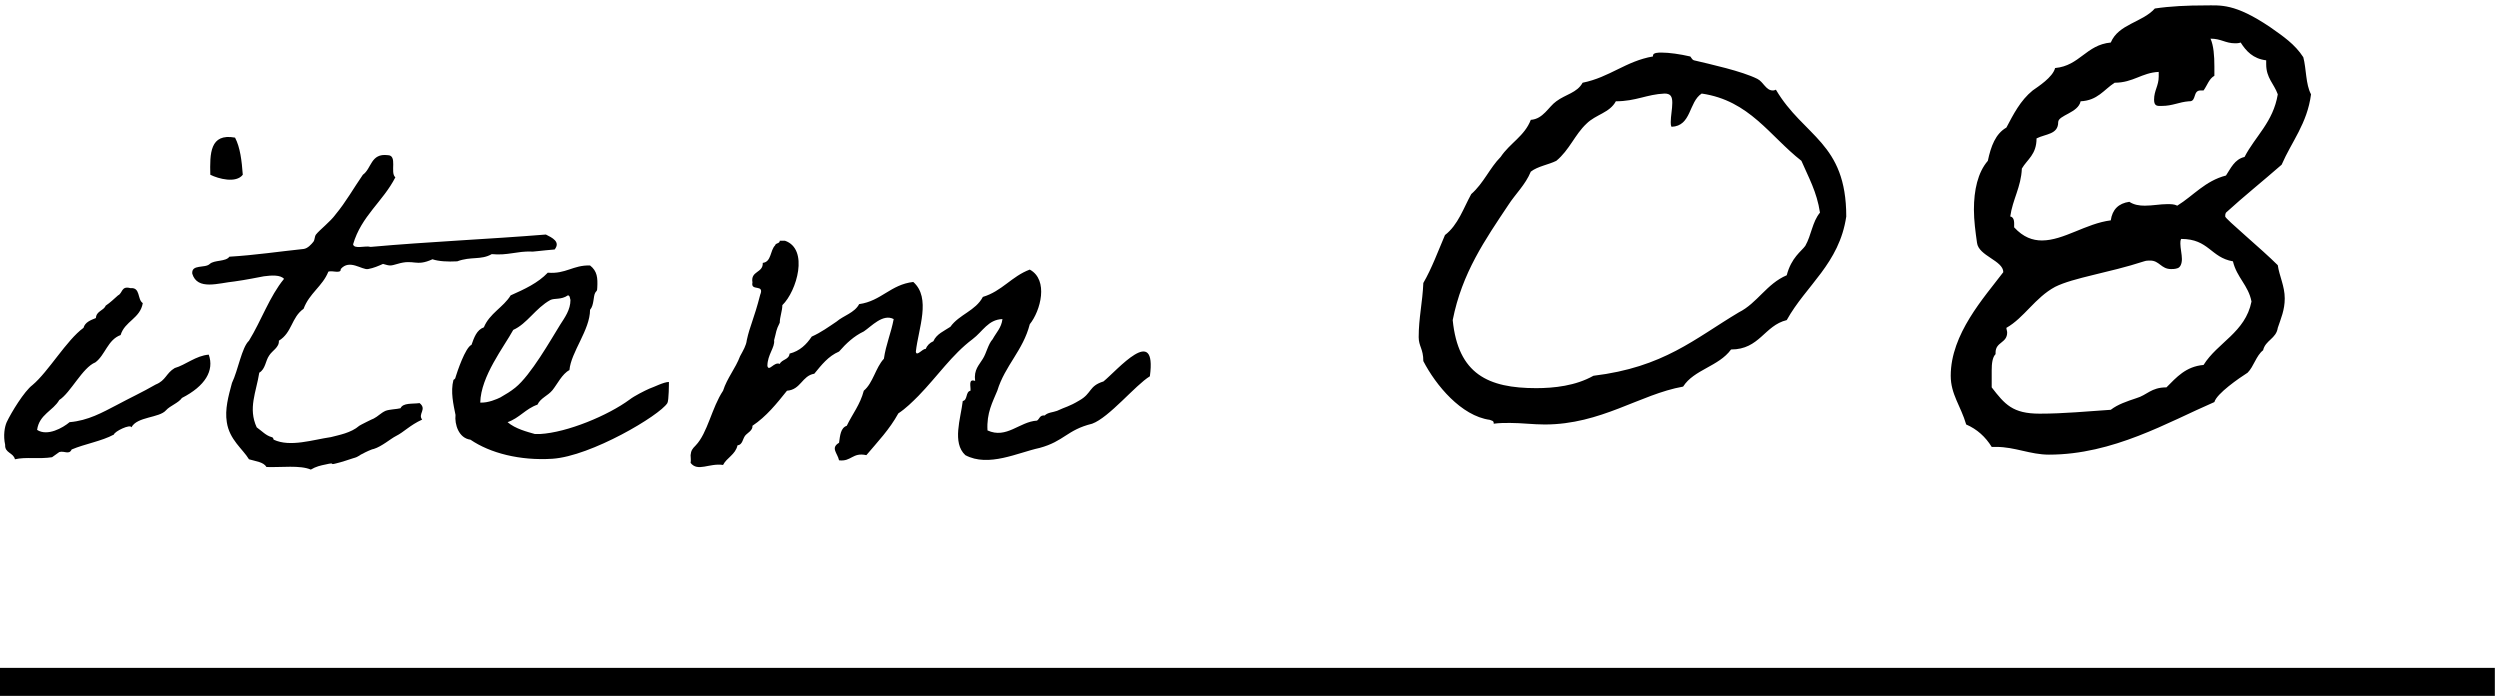
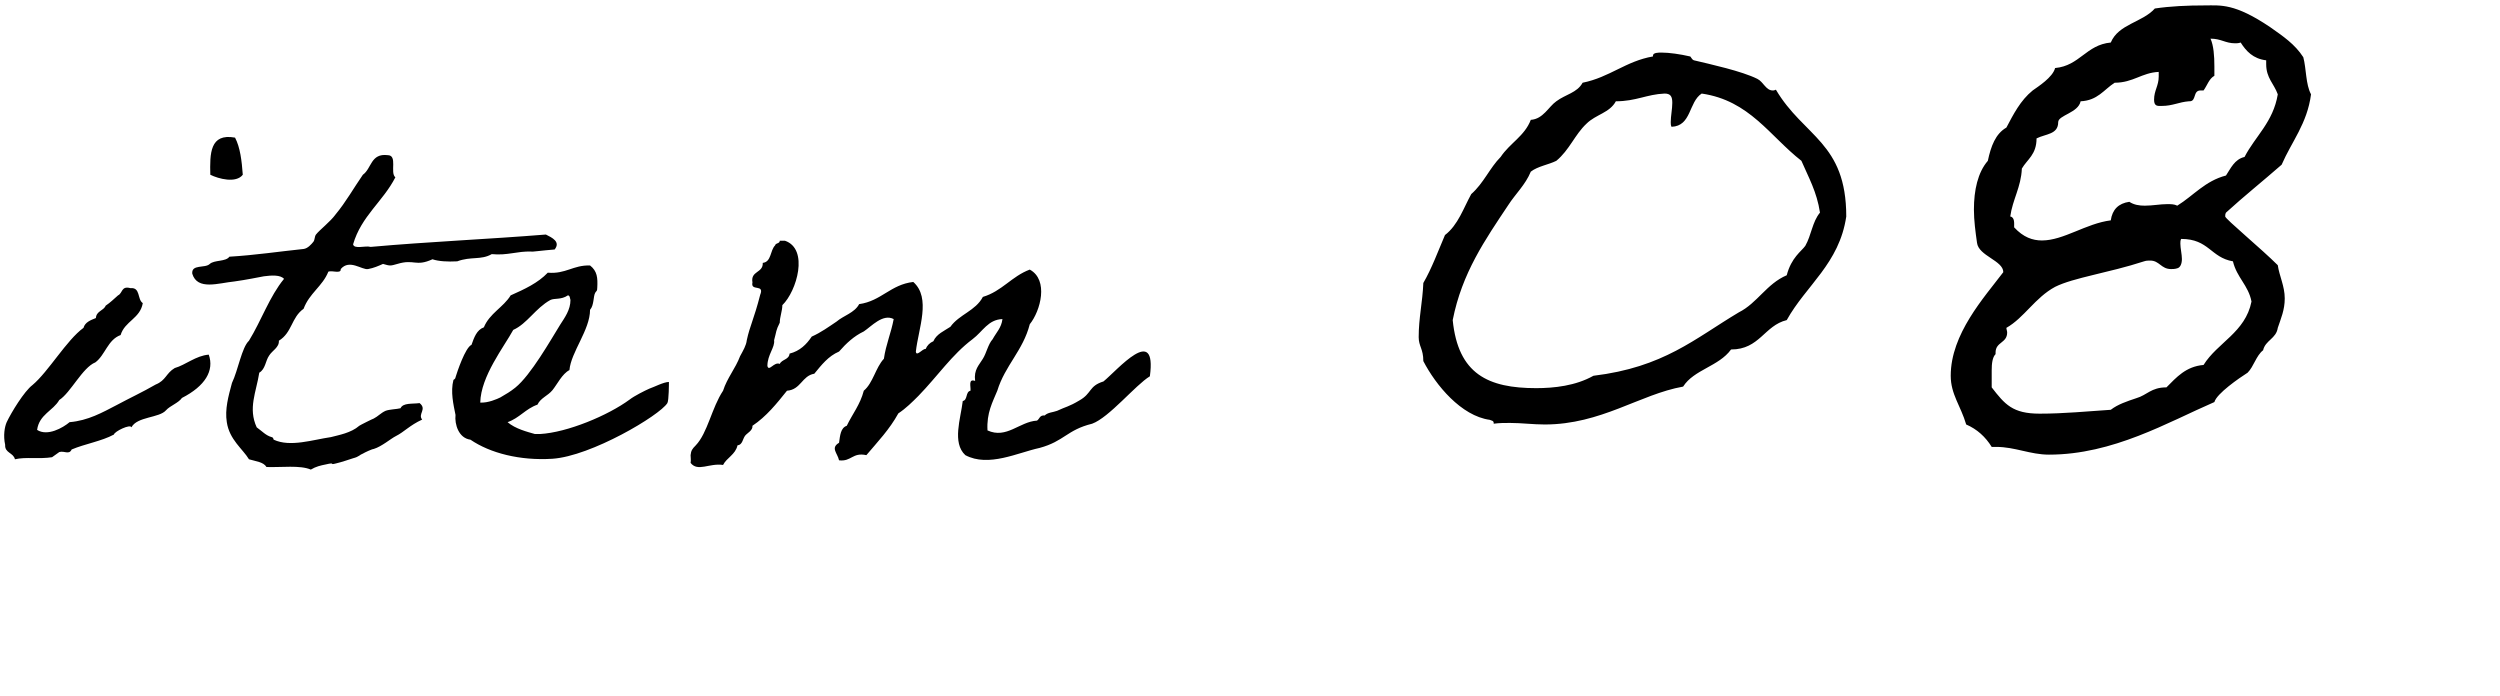
<svg xmlns="http://www.w3.org/2000/svg" width="97" height="27" viewBox="0 0 97 27" fill="none">
  <path d="M6.44 15.92C6.18 16.22 5.32 16.16 5.1 16.58C5.06 16.44 4.44 16.74 4.42 16.86C3.94 17.12 3.3 17.22 2.78 17.44C2.68 17.66 2.5 17.48 2.3 17.54C2.26 17.56 2.06 17.72 2.02 17.74C1.52 17.82 1 17.72 0.58 17.82C0.52 17.56 0.18 17.58 0.2 17.26C0.12 16.9 0.18 16.56 0.26 16.38C0.44 16 0.94 15.18 1.26 14.94C1.88 14.42 2.58 13.2 3.24 12.72C3.3 12.5 3.52 12.42 3.72 12.34C3.74 12.06 4.02 12.06 4.1 11.86C4.28 11.74 4.42 11.6 4.58 11.46C4.76 11.38 4.7 11.08 5.06 11.18C5.46 11.14 5.32 11.62 5.54 11.76C5.44 12.36 4.84 12.46 4.68 13C4.18 13.18 4.08 13.78 3.7 14.06C3.2 14.26 2.74 15.24 2.3 15.52C2.06 15.94 1.52 16.08 1.44 16.68C1.84 16.94 2.44 16.6 2.7 16.38C3.42 16.32 3.98 16 4.52 15.72C5.04 15.44 5.52 15.22 6.04 14.92C6.44 14.76 6.44 14.48 6.78 14.28C7.2 14.16 7.6 13.8 8.1 13.76C8.32 14.38 7.96 14.98 7.06 15.44C6.92 15.64 6.6 15.74 6.44 15.92ZM8.16 6.78C8.14 5.96 8.14 5.16 9.12 5.34C9.32 5.72 9.38 6.24 9.42 6.78C9.16 7.12 8.48 6.94 8.16 6.78ZM16.28 15.64C16.58 15.88 16.2 16.06 16.38 16.28C15.9 16.5 15.68 16.76 15.36 16.92C15.16 17.02 14.82 17.32 14.5 17.42C14.44 17.42 14.14 17.56 14.08 17.6C13.96 17.64 13.94 17.72 13.7 17.78C13.58 17.82 13.22 17.94 13.04 17.98C12.74 18.06 13.06 17.92 12.64 18.02C12.44 18.06 12.26 18.1 12.06 18.22C11.64 18.04 10.92 18.14 10.34 18.12C10.22 17.92 9.92 17.9 9.66 17.82C9.42 17.42 8.9 17.06 8.8 16.38C8.72 15.88 8.86 15.38 9 14.86C9.24 14.36 9.38 13.48 9.66 13.22C10.14 12.44 10.46 11.5 11.02 10.82C10.88 10.66 10.54 10.68 10.24 10.72C10.02 10.76 9.54 10.86 9.1 10.92C8.48 10.98 7.66 11.28 7.46 10.62C7.42 10.24 7.96 10.42 8.14 10.24C8.32 10.08 8.76 10.16 8.9 9.96C9.9 9.9 10.82 9.76 11.78 9.66C11.94 9.64 12.08 9.48 12.16 9.38C12.22 9.3 12.2 9.18 12.26 9.1C12.4 8.92 12.82 8.6 13.02 8.32C13.42 7.84 13.72 7.3 14.08 6.78C14.42 6.54 14.38 5.94 15.04 6.02C15.44 6.02 15.12 6.7 15.34 6.88C14.86 7.82 14.02 8.38 13.7 9.48C13.74 9.68 14.18 9.52 14.38 9.58C16.6 9.38 18.96 9.28 21.18 9.1C21.42 9.22 21.76 9.38 21.52 9.68C21.02 9.72 20.6 9.78 20.62 9.76C20.06 9.74 19.7 9.92 19.08 9.86C18.66 10.1 18.28 9.94 17.74 10.14C17.36 10.16 17.02 10.14 16.78 10.06C16.12 10.36 16.08 10.04 15.42 10.24C15.14 10.32 15.14 10.32 14.86 10.24C14.68 10.32 14.5 10.4 14.28 10.44C14.04 10.48 13.56 10.04 13.22 10.44C13.24 10.64 12.88 10.48 12.74 10.54C12.52 11.1 12 11.38 11.78 11.98C11.3 12.32 11.34 12.9 10.82 13.22C10.84 13.48 10.56 13.6 10.44 13.8C10.3 14 10.3 14.32 10.06 14.46C9.94 15.22 9.62 15.84 9.96 16.58C10.18 16.74 10.32 16.9 10.54 16.96C10.62 16.98 10.6 17.04 10.62 17.06C11.26 17.36 12.14 17.06 12.84 16.96C13.14 16.88 13.62 16.8 13.94 16.52C13.96 16.5 14.48 16.24 14.5 16.24C14.66 16.16 14.78 16.02 14.96 15.94C15.12 15.88 15.38 15.88 15.54 15.84C15.64 15.62 16 15.68 16.28 15.64ZM25.954 14.82C25.954 14.86 25.954 15.54 25.894 15.64C25.594 16.12 22.934 17.7 21.434 17.8C20.174 17.88 19.014 17.58 18.254 17.06C17.794 17 17.634 16.46 17.674 16.1C17.594 15.7 17.474 15.2 17.594 14.74C17.594 14.74 17.674 14.7 17.674 14.64C17.734 14.44 18.054 13.48 18.294 13.38C18.394 13.1 18.494 12.8 18.774 12.7C18.994 12.16 19.534 11.92 19.814 11.46C20.354 11.22 20.874 10.98 21.254 10.58C21.954 10.64 22.234 10.28 22.894 10.3C23.174 10.52 23.194 10.78 23.174 11.16C23.174 11.32 23.134 11.28 23.094 11.36C23.014 11.5 23.054 11.84 22.894 12.02C22.894 12.8 22.154 13.66 22.094 14.36C21.814 14.5 21.614 14.92 21.434 15.14C21.254 15.36 20.974 15.44 20.854 15.7C20.394 15.86 20.154 16.22 19.694 16.38C19.994 16.64 20.474 16.76 20.754 16.84H20.954C22.014 16.78 23.594 16.12 24.434 15.5C24.614 15.36 25.014 15.16 25.194 15.08C25.374 15.02 25.754 14.82 25.954 14.82ZM22.034 11.46C21.774 11.64 21.514 11.56 21.354 11.64C20.774 11.96 20.454 12.56 19.914 12.8C19.554 13.46 18.654 14.6 18.634 15.62C18.934 15.64 19.294 15.48 19.414 15.42C19.654 15.28 19.794 15.2 19.994 15.04C20.594 14.56 21.374 13.18 21.734 12.6C21.914 12.32 22.134 12.02 22.134 11.64C22.114 11.58 22.114 11.46 22.034 11.46ZM44.615 14.6C44.055 14.94 43.035 16.2 42.375 16.44C41.395 16.68 41.295 17.12 40.335 17.38C39.495 17.56 38.355 18.14 37.455 17.66C36.935 17.18 37.275 16.24 37.355 15.56C37.555 15.52 37.455 15.2 37.655 15.16C37.675 15 37.555 14.68 37.835 14.78C37.775 14.34 37.995 14.16 38.135 13.92C38.275 13.7 38.335 13.36 38.515 13.16C38.655 12.9 38.855 12.72 38.895 12.38C38.335 12.4 38.135 12.86 37.735 13.16C36.935 13.76 36.375 14.6 35.635 15.36C35.395 15.6 35.155 15.84 34.855 16.04C34.515 16.66 34.055 17.14 33.615 17.66C33.075 17.54 33.035 17.92 32.555 17.86C32.495 17.58 32.215 17.38 32.555 17.18C32.595 16.9 32.615 16.6 32.855 16.52C33.075 16.06 33.375 15.7 33.515 15.16C33.875 14.86 33.975 14.26 34.295 13.92C34.375 13.36 34.575 12.92 34.675 12.38C34.255 12.16 33.815 12.66 33.515 12.86C33.135 13.04 32.835 13.32 32.555 13.64C32.135 13.82 31.875 14.16 31.595 14.5C31.115 14.58 31.075 15.12 30.535 15.16C30.135 15.66 29.735 16.16 29.195 16.52C29.215 16.7 28.995 16.8 28.915 16.9C28.815 17.02 28.815 17.26 28.615 17.28C28.535 17.64 28.195 17.76 28.055 18.04C27.515 17.96 27.075 18.32 26.795 17.96C26.815 17.86 26.795 17.76 26.795 17.66C26.815 17.48 26.855 17.42 26.995 17.28C27.455 16.8 27.615 15.82 28.055 15.16C28.215 14.66 28.535 14.3 28.715 13.82C28.835 13.6 28.955 13.4 28.975 13.2C29.095 12.64 29.255 12.38 29.495 11.44C29.675 11 29.115 11.32 29.195 10.96C29.115 10.5 29.615 10.6 29.595 10.2C29.935 10.16 29.875 9.72 30.075 9.52C30.095 9.42 30.255 9.46 30.255 9.34H30.455C31.395 9.66 30.915 11.3 30.355 11.84C30.355 12.06 30.255 12.3 30.255 12.52C30.095 12.84 30.135 12.84 30.035 13.2C30.075 13.48 29.775 13.76 29.775 14.2C29.835 14.44 30.035 14.02 30.255 14.12C30.335 13.94 30.615 13.96 30.635 13.72C31.035 13.62 31.295 13.36 31.495 13.06C31.855 12.9 32.155 12.68 32.455 12.48C32.735 12.24 33.155 12.14 33.335 11.8C34.195 11.68 34.555 11.04 35.435 10.94C36.135 11.56 35.635 12.74 35.535 13.64C35.555 13.86 35.795 13.52 35.915 13.54C35.975 13.4 36.075 13.3 36.215 13.24C36.335 12.96 36.635 12.84 36.875 12.68C37.215 12.2 37.855 12.06 38.135 11.52C38.875 11.3 39.255 10.72 39.955 10.46C40.695 10.86 40.375 12.06 39.955 12.58C39.695 13.6 38.995 14.18 38.695 15.16C38.515 15.6 38.275 16.02 38.315 16.7C39.055 17.04 39.555 16.36 40.235 16.32C40.335 16.26 40.335 16.1 40.535 16.12C40.655 16 40.855 16 41.015 15.94C41.355 15.78 41.475 15.78 41.875 15.54C42.375 15.26 42.235 14.98 42.815 14.8C43.355 14.36 44.895 12.54 44.615 14.6ZM61.405 3.21C62.455 3 63.085 2.37 64.135 2.19V2.16C64.135 2.04 64.345 2.04 64.465 2.04C64.765 2.04 65.185 2.1 65.575 2.19C65.605 2.19 65.635 2.31 65.725 2.34C66.355 2.49 67.585 2.76 68.185 3.06C68.425 3.18 68.515 3.51 68.785 3.51C68.815 3.51 68.845 3.51 68.905 3.48C69.985 5.31 71.635 5.52 71.635 8.4C71.365 10.23 70.075 11.07 69.325 12.42C68.455 12.63 68.275 13.56 67.165 13.56C66.685 14.22 65.725 14.34 65.305 15C63.625 15.3 62.125 16.47 59.935 16.47C59.485 16.47 59.035 16.41 58.585 16.41C58.375 16.41 58.165 16.41 57.955 16.44V16.41C57.955 16.32 57.865 16.32 57.805 16.29C56.695 16.14 55.705 14.94 55.225 14.01C55.225 13.53 55.045 13.44 55.045 13.08C55.045 12.33 55.195 11.73 55.225 10.98C55.555 10.41 55.795 9.75 56.065 9.12C56.575 8.73 56.785 8.07 57.085 7.53C57.565 7.11 57.805 6.51 58.225 6.09C58.585 5.55 59.155 5.28 59.395 4.65C59.875 4.62 60.085 4.14 60.385 3.93C60.745 3.66 61.195 3.6 61.405 3.21ZM64.585 3.63C63.895 3.66 63.475 3.93 62.695 3.93C62.455 4.38 61.915 4.44 61.555 4.8C61.105 5.22 60.895 5.82 60.385 6.24C60.085 6.39 59.665 6.45 59.395 6.66C59.185 7.17 58.795 7.53 58.525 7.95C57.625 9.3 56.725 10.59 56.365 12.42C56.575 14.52 57.745 15.06 59.605 15.06C60.295 15.06 61.135 14.97 61.825 14.58C64.555 14.25 65.755 13.14 67.465 12.12C68.185 11.76 68.545 11.01 69.325 10.68C69.505 9.99 69.895 9.75 70.045 9.54C70.285 9.12 70.315 8.61 70.615 8.25C70.495 7.44 70.165 6.87 69.895 6.24C68.665 5.28 67.885 3.9 66.025 3.63C65.515 3.96 65.635 4.89 64.855 4.92C64.825 4.86 64.825 4.8 64.825 4.74C64.825 4.5 64.885 4.23 64.885 3.99C64.885 3.75 64.825 3.63 64.585 3.63ZM88.528 6.39C87.808 7.02 87.058 7.62 86.368 8.25C86.338 8.31 86.338 8.34 86.338 8.4C86.338 8.49 87.748 9.66 88.378 10.29C88.438 10.71 88.648 11.1 88.648 11.58C88.648 12.03 88.498 12.36 88.378 12.72C88.318 13.14 87.898 13.2 87.808 13.59C87.538 13.8 87.448 14.22 87.208 14.46C86.878 14.67 86.008 15.27 85.918 15.6C84.118 16.38 81.988 17.64 79.498 17.64C78.778 17.64 78.178 17.34 77.458 17.34H77.278C77.038 16.95 76.708 16.65 76.288 16.47C76.078 15.75 75.688 15.3 75.688 14.58C75.688 12.96 76.978 11.55 77.728 10.56C77.728 10.11 76.768 9.93 76.708 9.42C76.648 9 76.588 8.55 76.588 8.13C76.588 7.38 76.738 6.69 77.128 6.24C77.248 5.67 77.428 5.19 77.848 4.95C78.118 4.44 78.388 3.9 78.868 3.51C79.078 3.36 79.648 3 79.738 2.64C80.698 2.55 80.938 1.74 81.898 1.65C82.198 0.93 83.128 0.87 83.608 0.33C84.208 0.24 84.868 0.21 85.558 0.21C86.158 0.21 86.698 0.12 88.078 1.05C88.588 1.41 89.038 1.71 89.368 2.22C89.488 2.67 89.458 3.27 89.668 3.66C89.518 4.8 88.918 5.49 88.528 6.39ZM85.918 2.94C85.708 3.06 85.648 3.3 85.498 3.51H85.378C85.078 3.51 85.228 3.93 84.958 3.93H84.928C84.538 3.96 84.298 4.11 83.878 4.11C83.728 4.11 83.578 4.14 83.578 3.87C83.578 3.51 83.758 3.33 83.758 2.97V2.79C83.098 2.82 82.768 3.21 82.048 3.21C81.628 3.48 81.388 3.9 80.728 3.93C80.638 4.38 79.858 4.47 79.858 4.74C79.858 5.22 79.378 5.19 79.018 5.37C79.018 6 78.658 6.18 78.448 6.54C78.418 7.26 78.088 7.74 77.998 8.4C78.178 8.43 78.148 8.67 78.148 8.82C78.508 9.21 78.868 9.33 79.228 9.33C80.068 9.33 80.938 8.67 81.898 8.55C81.958 8.13 82.198 7.89 82.618 7.83C82.798 7.95 83.008 7.98 83.218 7.98C83.518 7.98 83.818 7.92 84.088 7.92C84.238 7.92 84.358 7.92 84.478 7.98C85.108 7.59 85.558 7.02 86.368 6.81C86.548 6.54 86.698 6.18 87.088 6.09C87.508 5.28 88.198 4.74 88.378 3.66C88.228 3.24 87.928 3.03 87.928 2.49V2.34C87.418 2.28 87.148 1.98 86.938 1.65C86.848 1.68 86.788 1.68 86.728 1.68C86.338 1.68 86.188 1.5 85.768 1.5C85.888 1.77 85.918 2.16 85.918 2.58V2.94ZM84.658 10.05C84.658 10.23 84.598 10.38 84.478 10.41C84.388 10.44 84.298 10.44 84.238 10.44C83.848 10.44 83.788 10.11 83.428 10.11C83.338 10.11 83.278 10.11 83.188 10.14C81.808 10.59 80.458 10.77 79.738 11.13C78.958 11.55 78.538 12.33 77.848 12.72C77.848 12.78 77.878 12.84 77.878 12.9C77.878 13.32 77.428 13.26 77.428 13.68V13.74C77.308 13.86 77.278 14.1 77.278 14.37V15.03C77.788 15.69 78.088 16.05 79.138 16.05C80.098 16.05 80.968 15.96 81.898 15.9C82.168 15.69 82.528 15.57 82.888 15.45C83.308 15.33 83.458 15.03 84.058 15.03C84.448 14.64 84.808 14.22 85.498 14.16C86.038 13.29 87.118 12.9 87.358 11.7C87.238 11.07 86.788 10.77 86.638 10.14C85.768 9.99 85.708 9.27 84.628 9.27C84.598 9.33 84.598 9.39 84.598 9.45C84.598 9.63 84.658 9.87 84.658 10.05Z" fill="black" />
-   <rect y="25.913" width="96.8" height="1.087" fill="black" />
</svg>